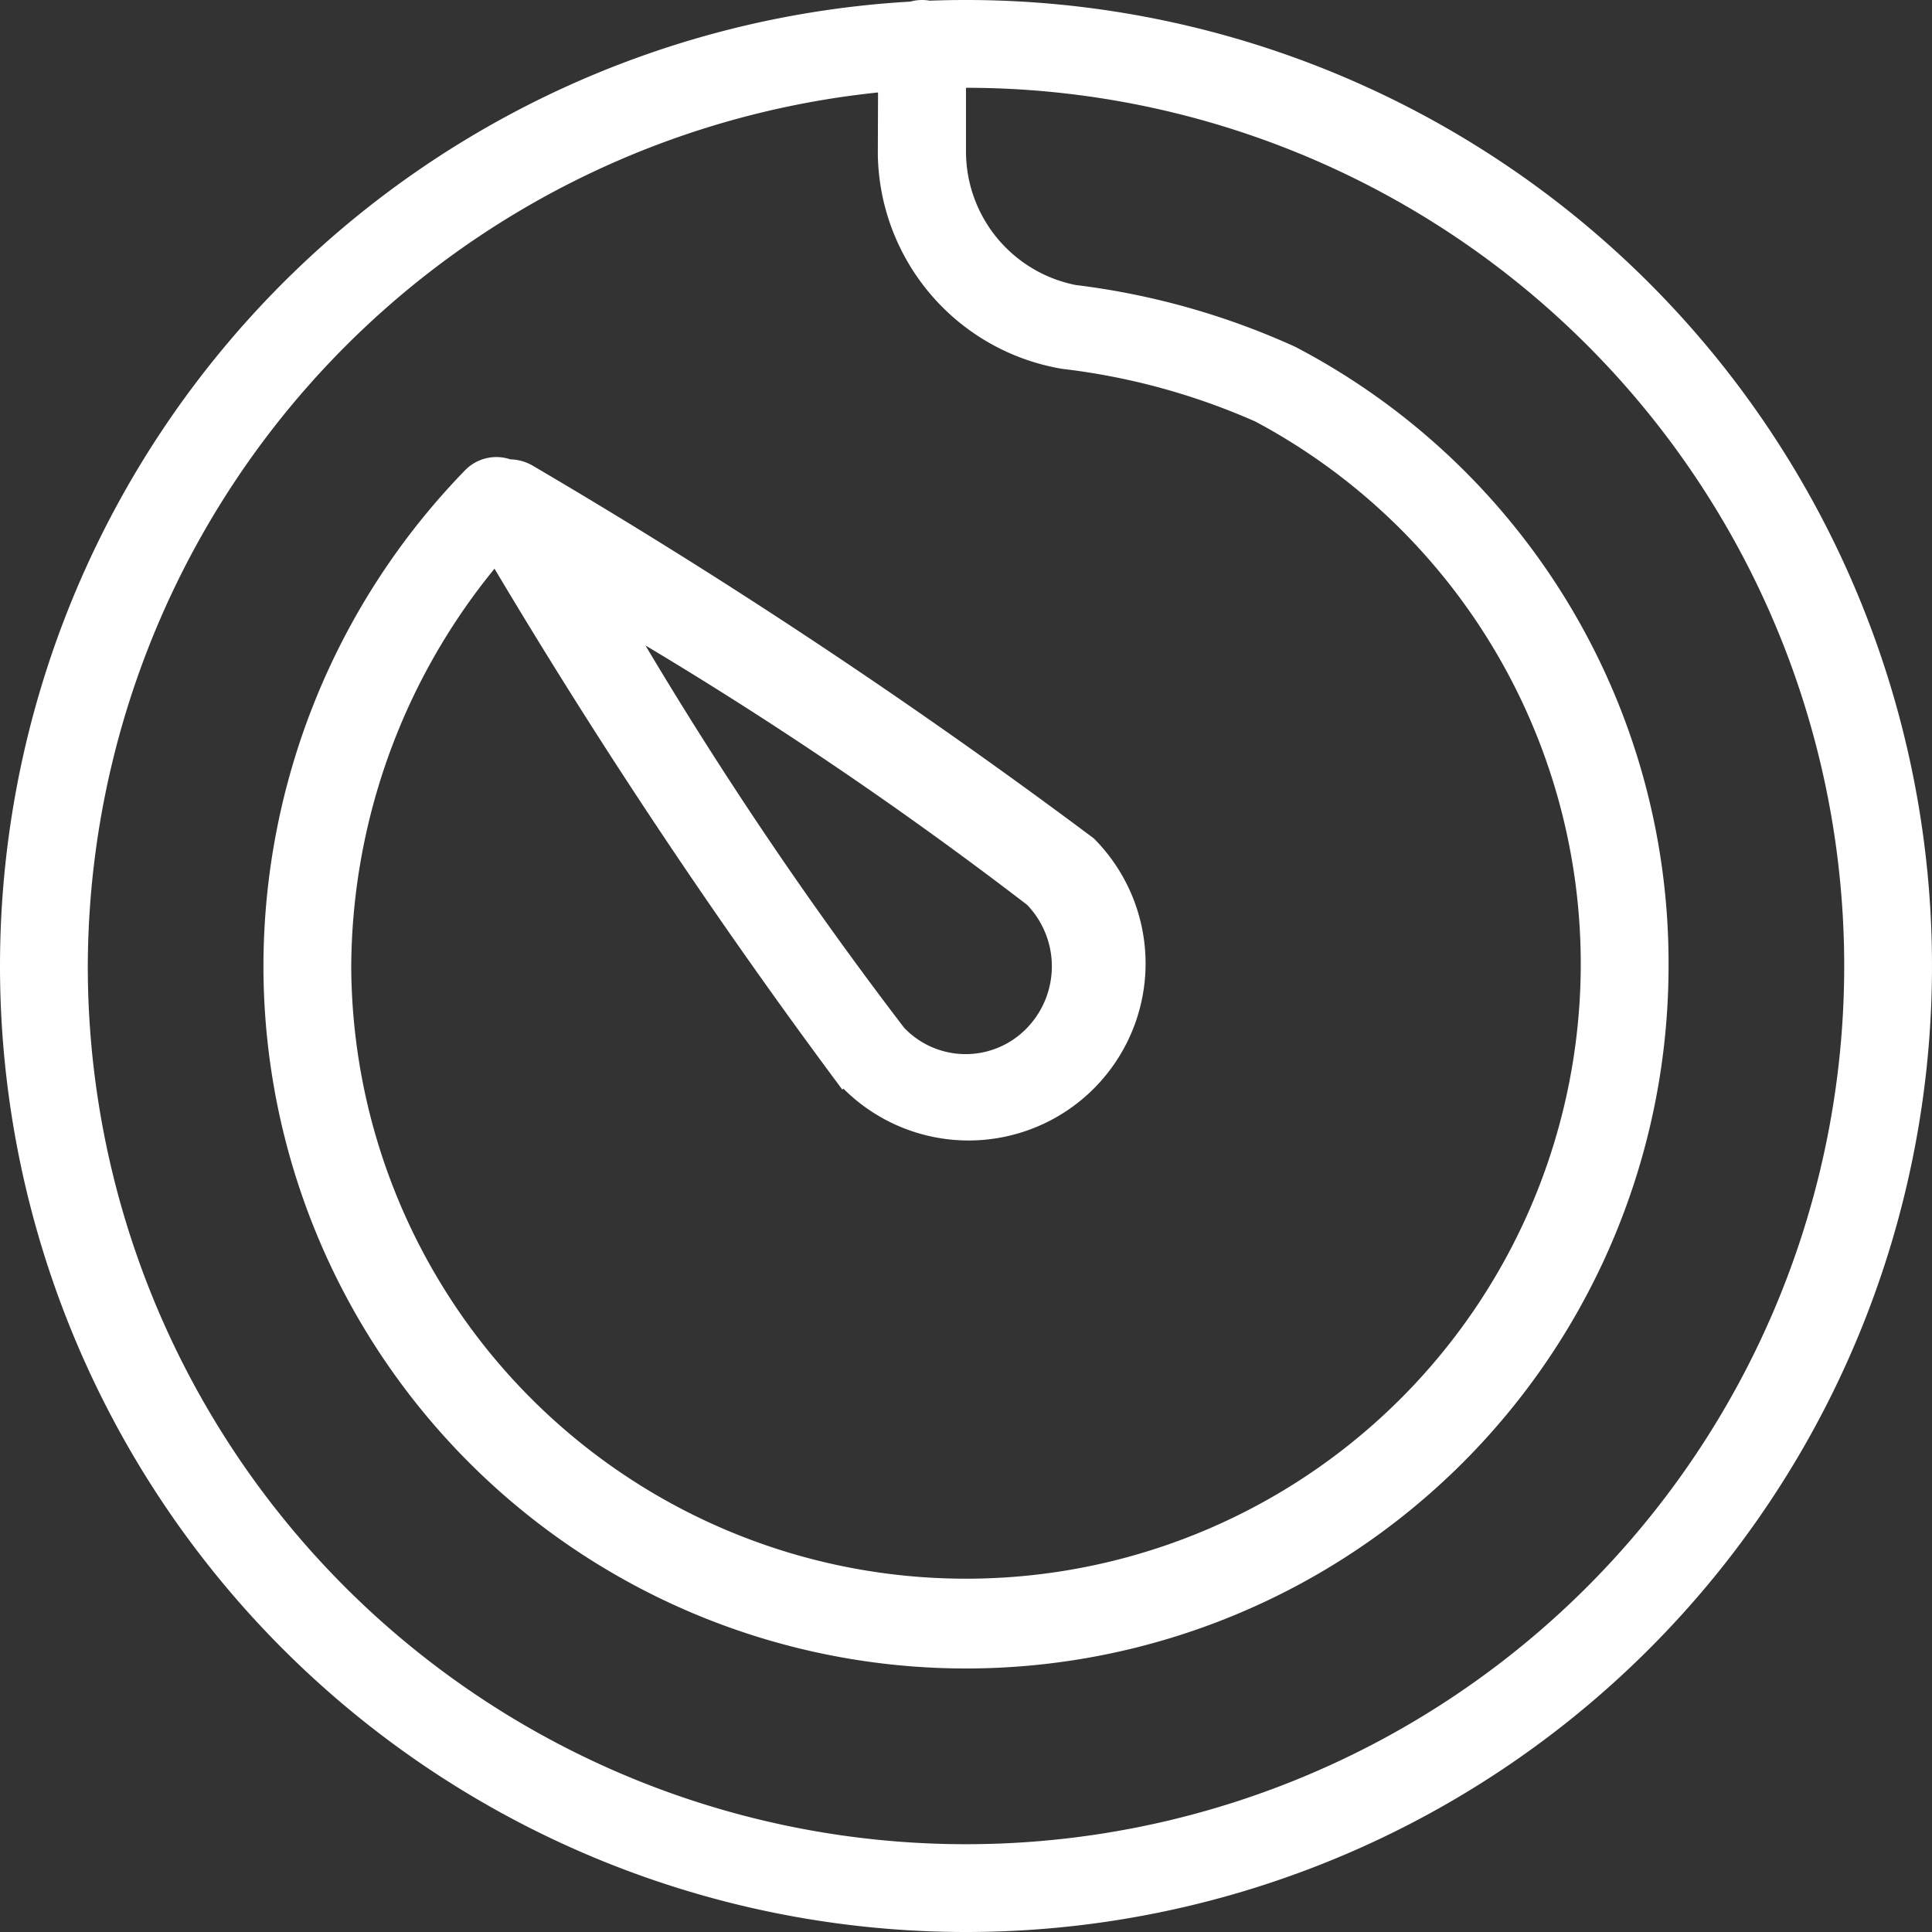
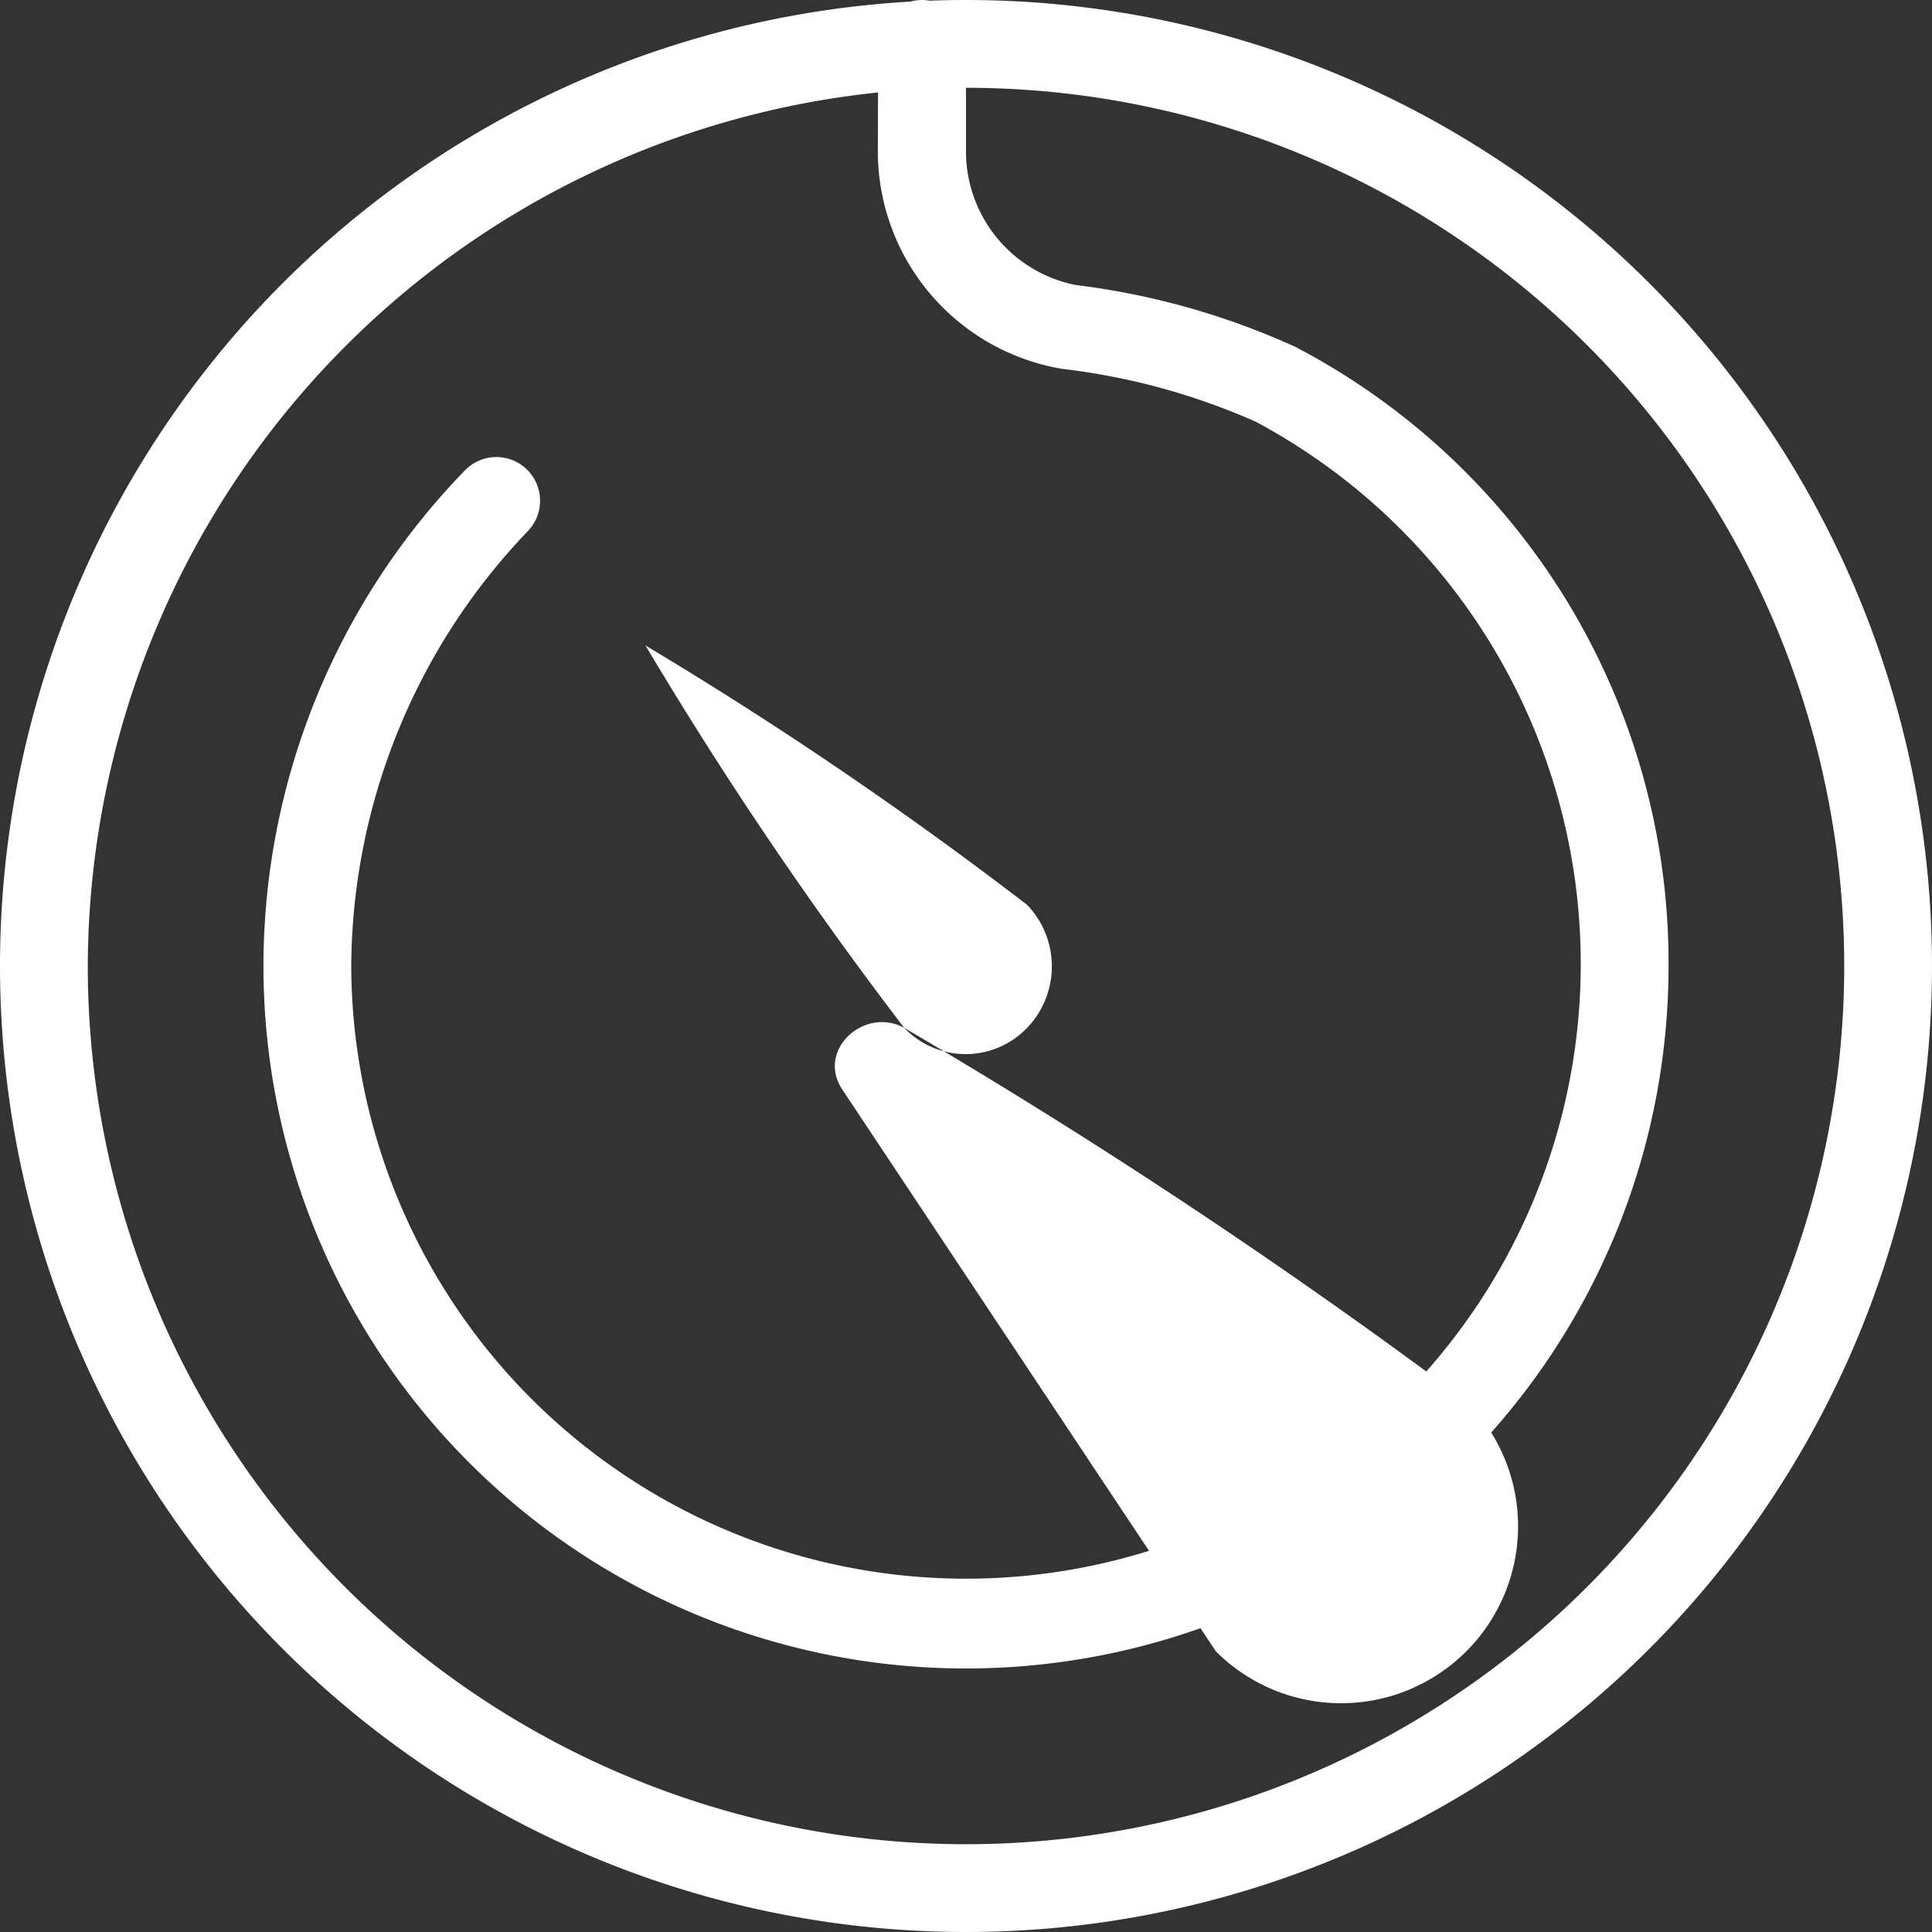
<svg xmlns="http://www.w3.org/2000/svg" width="25" height="25" viewBox="0 0 25 25">
  <rect x="0" y="0" width="25" height="25" fill="#333333" stroke="none" />
  <g id="Timer_1_" transform="translate(-21 -191)">
-     <path id="Timer_1_2" data-name="Timer_1_" d="M1.136,12.5A11.364,11.364,0,1,0,12.5,1.136,11.4,11.4,0,0,0,1.136,12.5ZM0,12.5A12.5,12.5,0,1,1,12.5,25,12.5,12.5,0,0,1,0,12.5ZM11.364.568a.568.568,0,0,1,1.136,0v1.42a1.763,1.763,0,0,0,1.42,1.7,9.7,9.7,0,0,1,2.841.8,8.994,8.994,0,0,1,4.83,8.011,9.091,9.091,0,0,1-18.182,0A9.214,9.214,0,0,1,6.023,6.08a.562.562,0,0,1,.8.8A8.2,8.2,0,0,0,4.545,12.5a7.955,7.955,0,1,0,11.7-7.045,8.668,8.668,0,0,0-2.5-.682,2.858,2.858,0,0,1-2.386-2.784ZM11.7,13.3a1.1,1.1,0,0,0,1.591,0,1.149,1.149,0,0,0,0-1.591A51.629,51.629,0,0,0,8.352,8.352,51.629,51.629,0,0,0,11.7,13.3Zm-.8.8A78.366,78.366,0,0,1,6.08,6.818c-.341-.511.284-1.08.8-.8a78.365,78.365,0,0,1,7.273,4.83,2.29,2.29,0,0,1-3.239,3.239Z" transform="translate(21 191)" fill="#fff" />
+     <path id="Timer_1_2" data-name="Timer_1_" d="M1.136,12.5A11.364,11.364,0,1,0,12.5,1.136,11.4,11.4,0,0,0,1.136,12.5ZM0,12.5A12.5,12.5,0,1,1,12.5,25,12.5,12.5,0,0,1,0,12.5ZM11.364.568a.568.568,0,0,1,1.136,0v1.42a1.763,1.763,0,0,0,1.42,1.7,9.7,9.7,0,0,1,2.841.8,8.994,8.994,0,0,1,4.83,8.011,9.091,9.091,0,0,1-18.182,0A9.214,9.214,0,0,1,6.023,6.08a.562.562,0,0,1,.8.8A8.2,8.2,0,0,0,4.545,12.5a7.955,7.955,0,1,0,11.7-7.045,8.668,8.668,0,0,0-2.5-.682,2.858,2.858,0,0,1-2.386-2.784ZM11.7,13.3a1.1,1.1,0,0,0,1.591,0,1.149,1.149,0,0,0,0-1.591A51.629,51.629,0,0,0,8.352,8.352,51.629,51.629,0,0,0,11.7,13.3Zm-.8.8c-.341-.511.284-1.08.8-.8a78.365,78.365,0,0,1,7.273,4.83,2.29,2.29,0,0,1-3.239,3.239Z" transform="translate(21 191)" fill="#fff" />
  </g>
</svg>